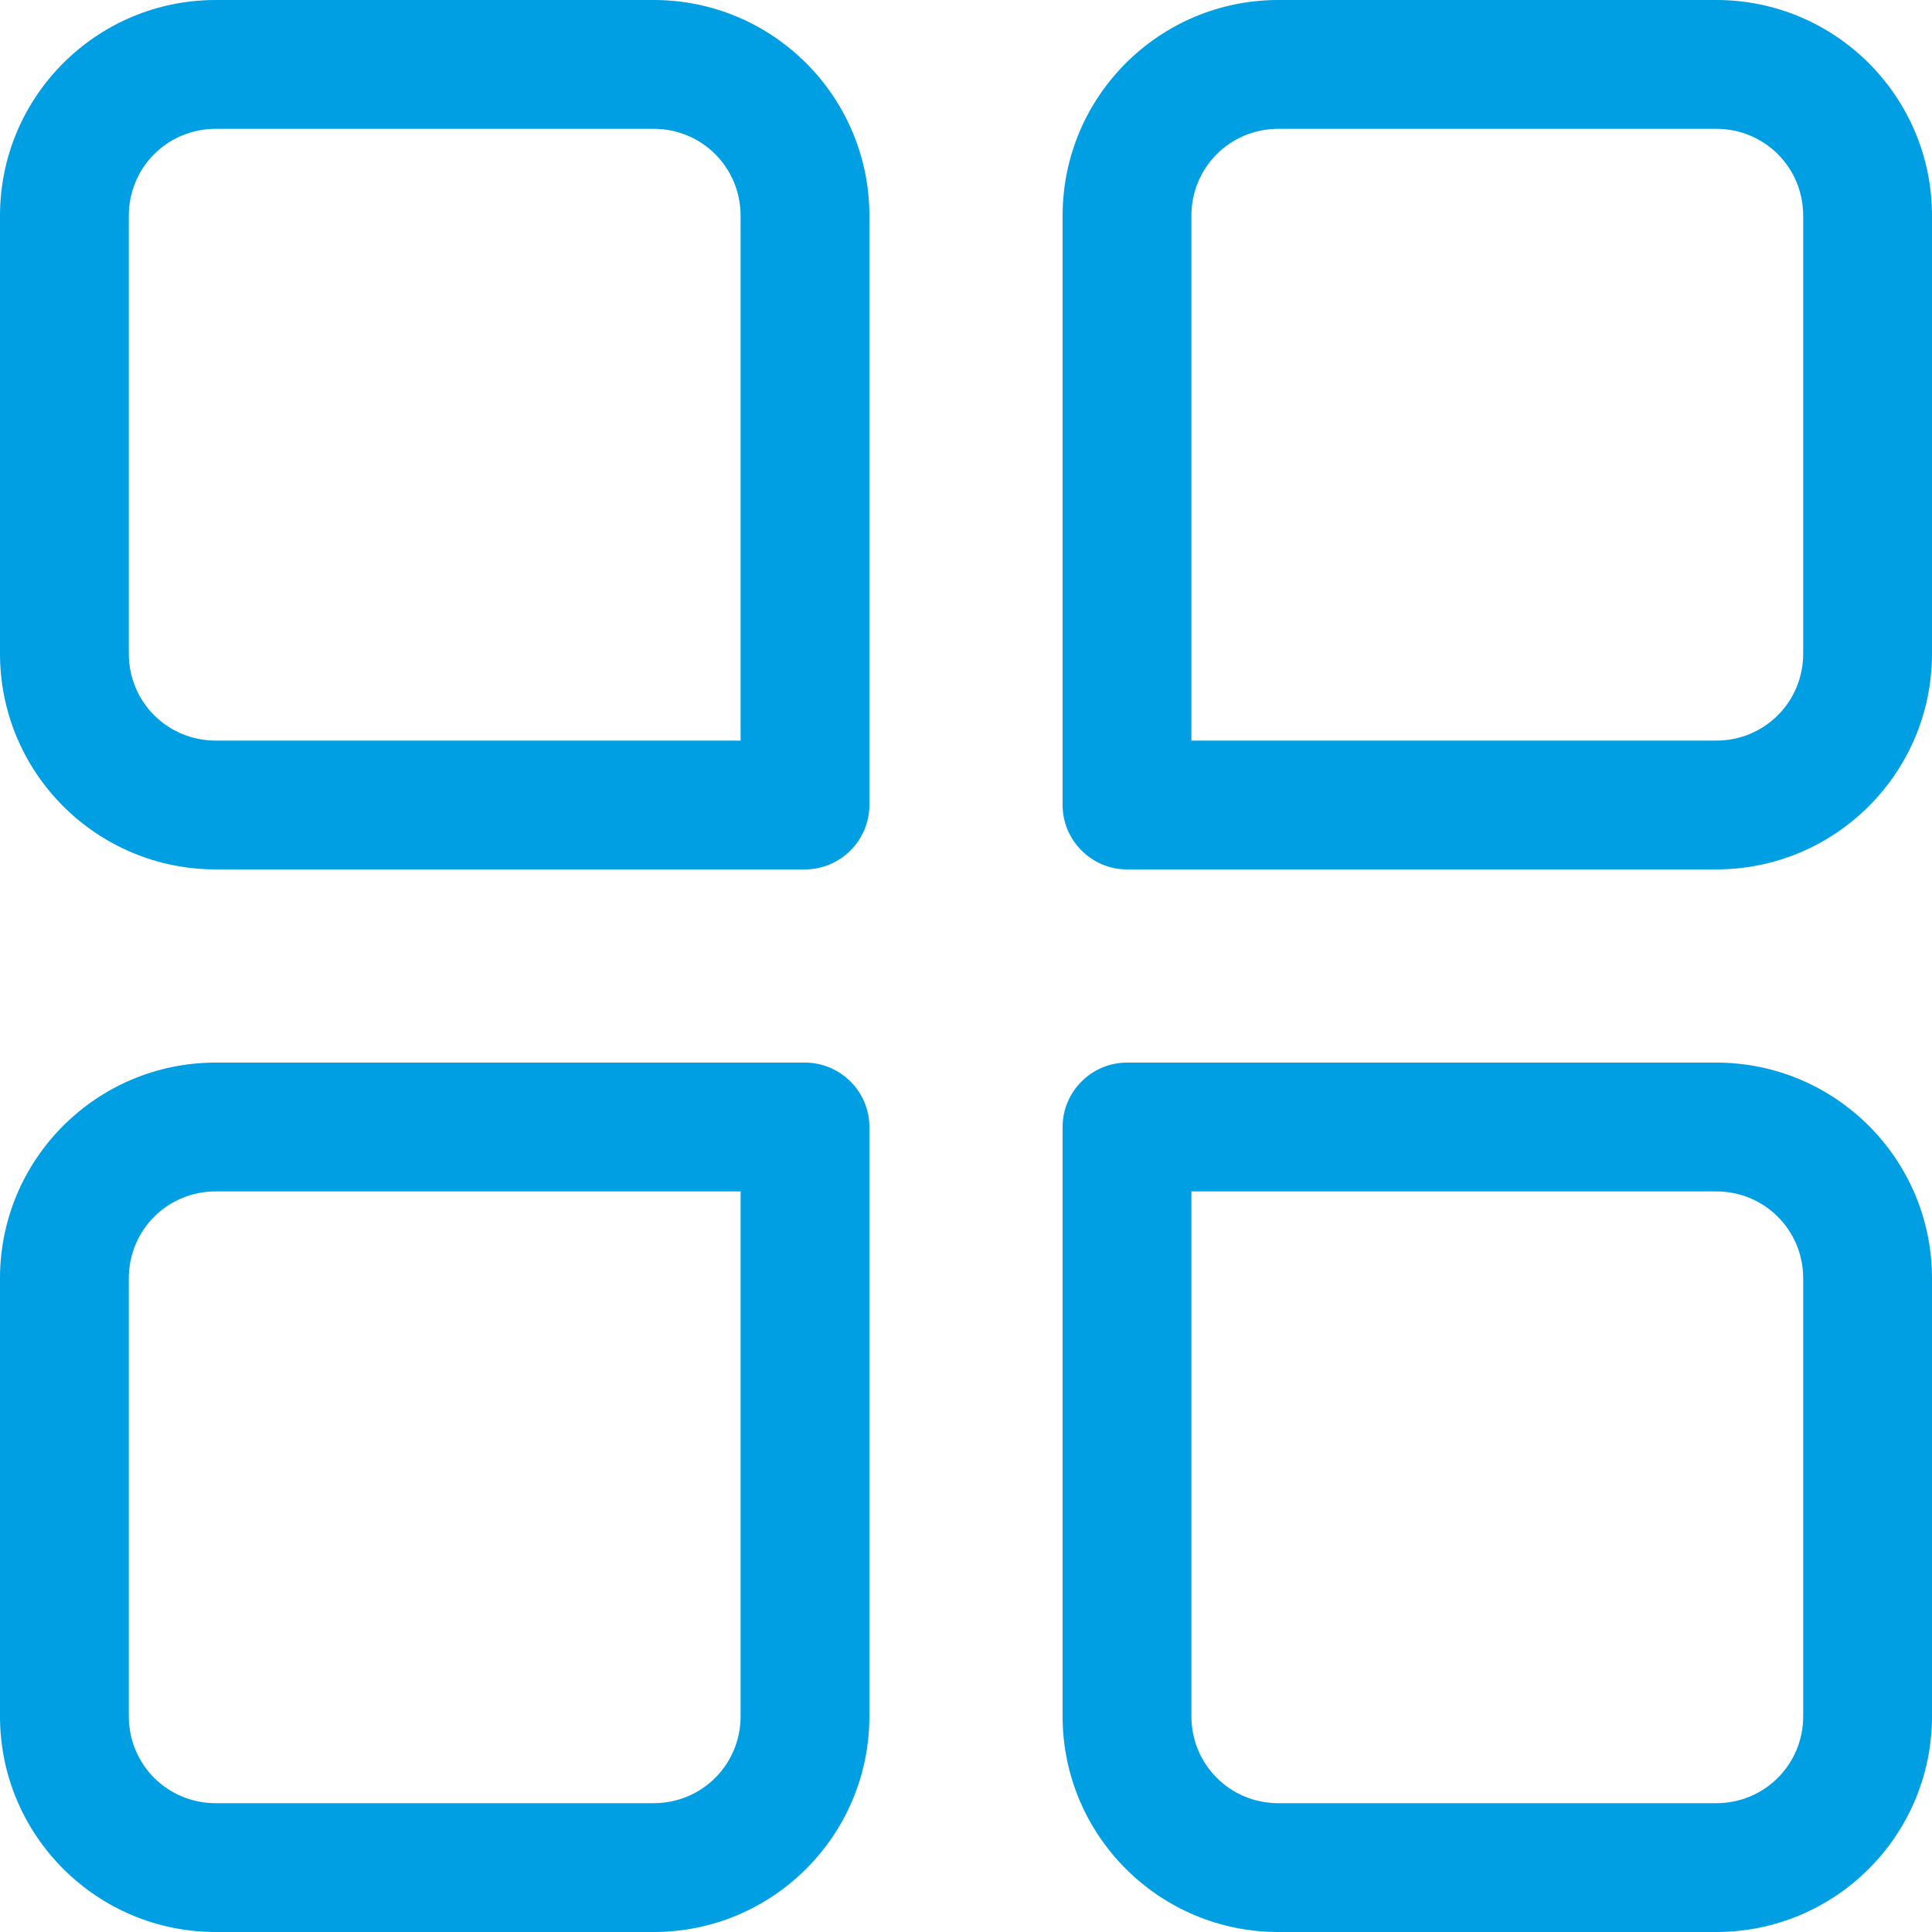
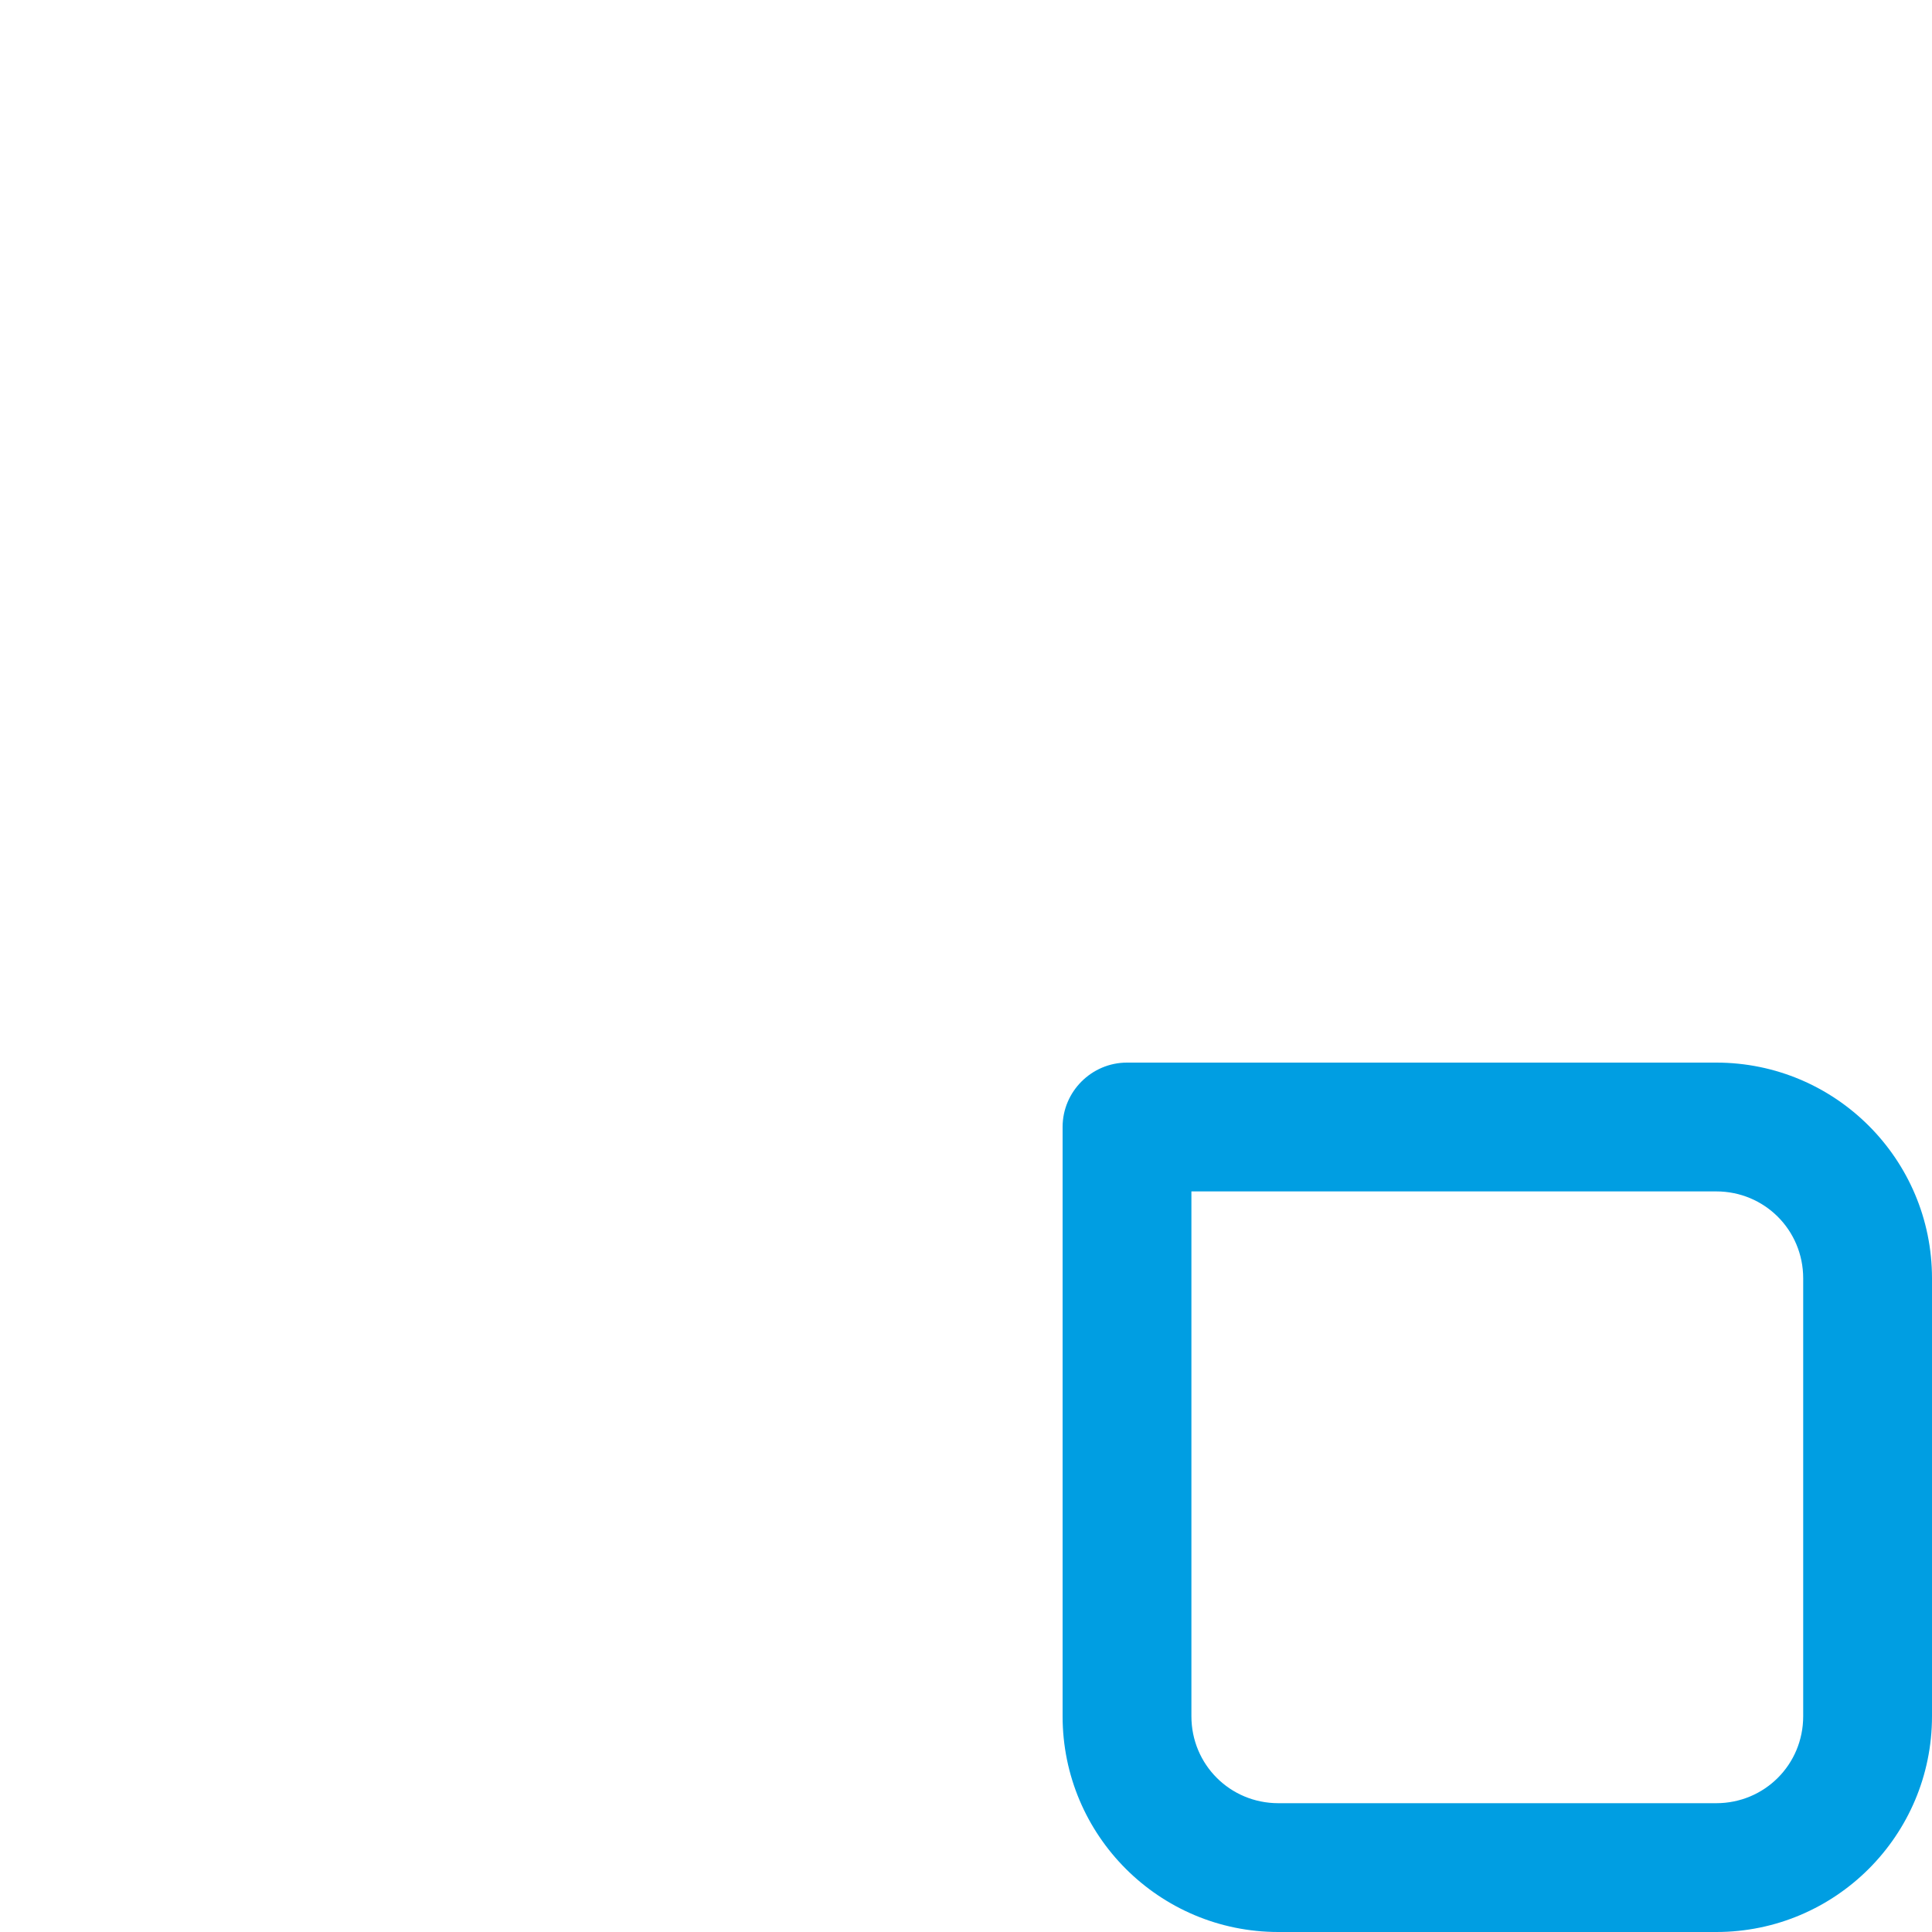
<svg xmlns="http://www.w3.org/2000/svg" width="100" height="100" viewBox="0 0 100 100" fill="none">
  <path d="M88.833 100H66.167C60 100 55 95 55 88.833V58.333C55 56.5 56.5 55 58.333 55H88.833C95 55 100 60 100 66.167V88.833C100 95 95 100 88.833 100ZM61.667 61.667V88.833C61.667 91.333 63.667 93.333 66.167 93.333H88.833C91.333 93.333 93.333 91.333 93.333 88.833V66.167C93.333 63.667 91.333 61.667 88.833 61.667H61.667Z" fill="#009EE2" />
-   <path d="M33.833 100H11.167C5 100 0 95 0 88.833V66.167C0 60 5 55 11.167 55H41.667C43.5 55 45 56.5 45 58.333V88.833C45 95 40 100 33.833 100ZM11.167 61.667C8.667 61.667 6.667 63.667 6.667 66.167V88.833C6.667 91.333 8.667 93.333 11.167 93.333H33.833C36.333 93.333 38.333 91.333 38.333 88.833V61.667H11.167Z" fill="#009EE2" />
-   <path d="M88.833 45H58.333C56.5 45 55 43.5 55 41.667V11.167C55 5 60 0 66.167 0H88.833C95 0 100 5 100 11.167V33.833C100 40 95 45 88.833 45ZM61.667 38.333H88.833C91.333 38.333 93.333 36.333 93.333 33.833V11.167C93.333 8.667 91.333 6.667 88.833 6.667H66.167C63.667 6.667 61.667 8.667 61.667 11.167V38.333Z" fill="#009EE2" />
-   <path d="M41.667 45H11.167C5 45 0 40 0 33.833V11.167C0 5 5 0 11.167 0H33.833C40 0 45 5 45 11.167V41.667C45 43.5 43.5 45 41.667 45ZM11.167 6.667C8.667 6.667 6.667 8.667 6.667 11.167V33.833C6.667 36.333 8.667 38.333 11.167 38.333H38.333V11.167C38.333 8.667 36.333 6.667 33.833 6.667H11.167Z" fill="#009EE2" />
</svg>